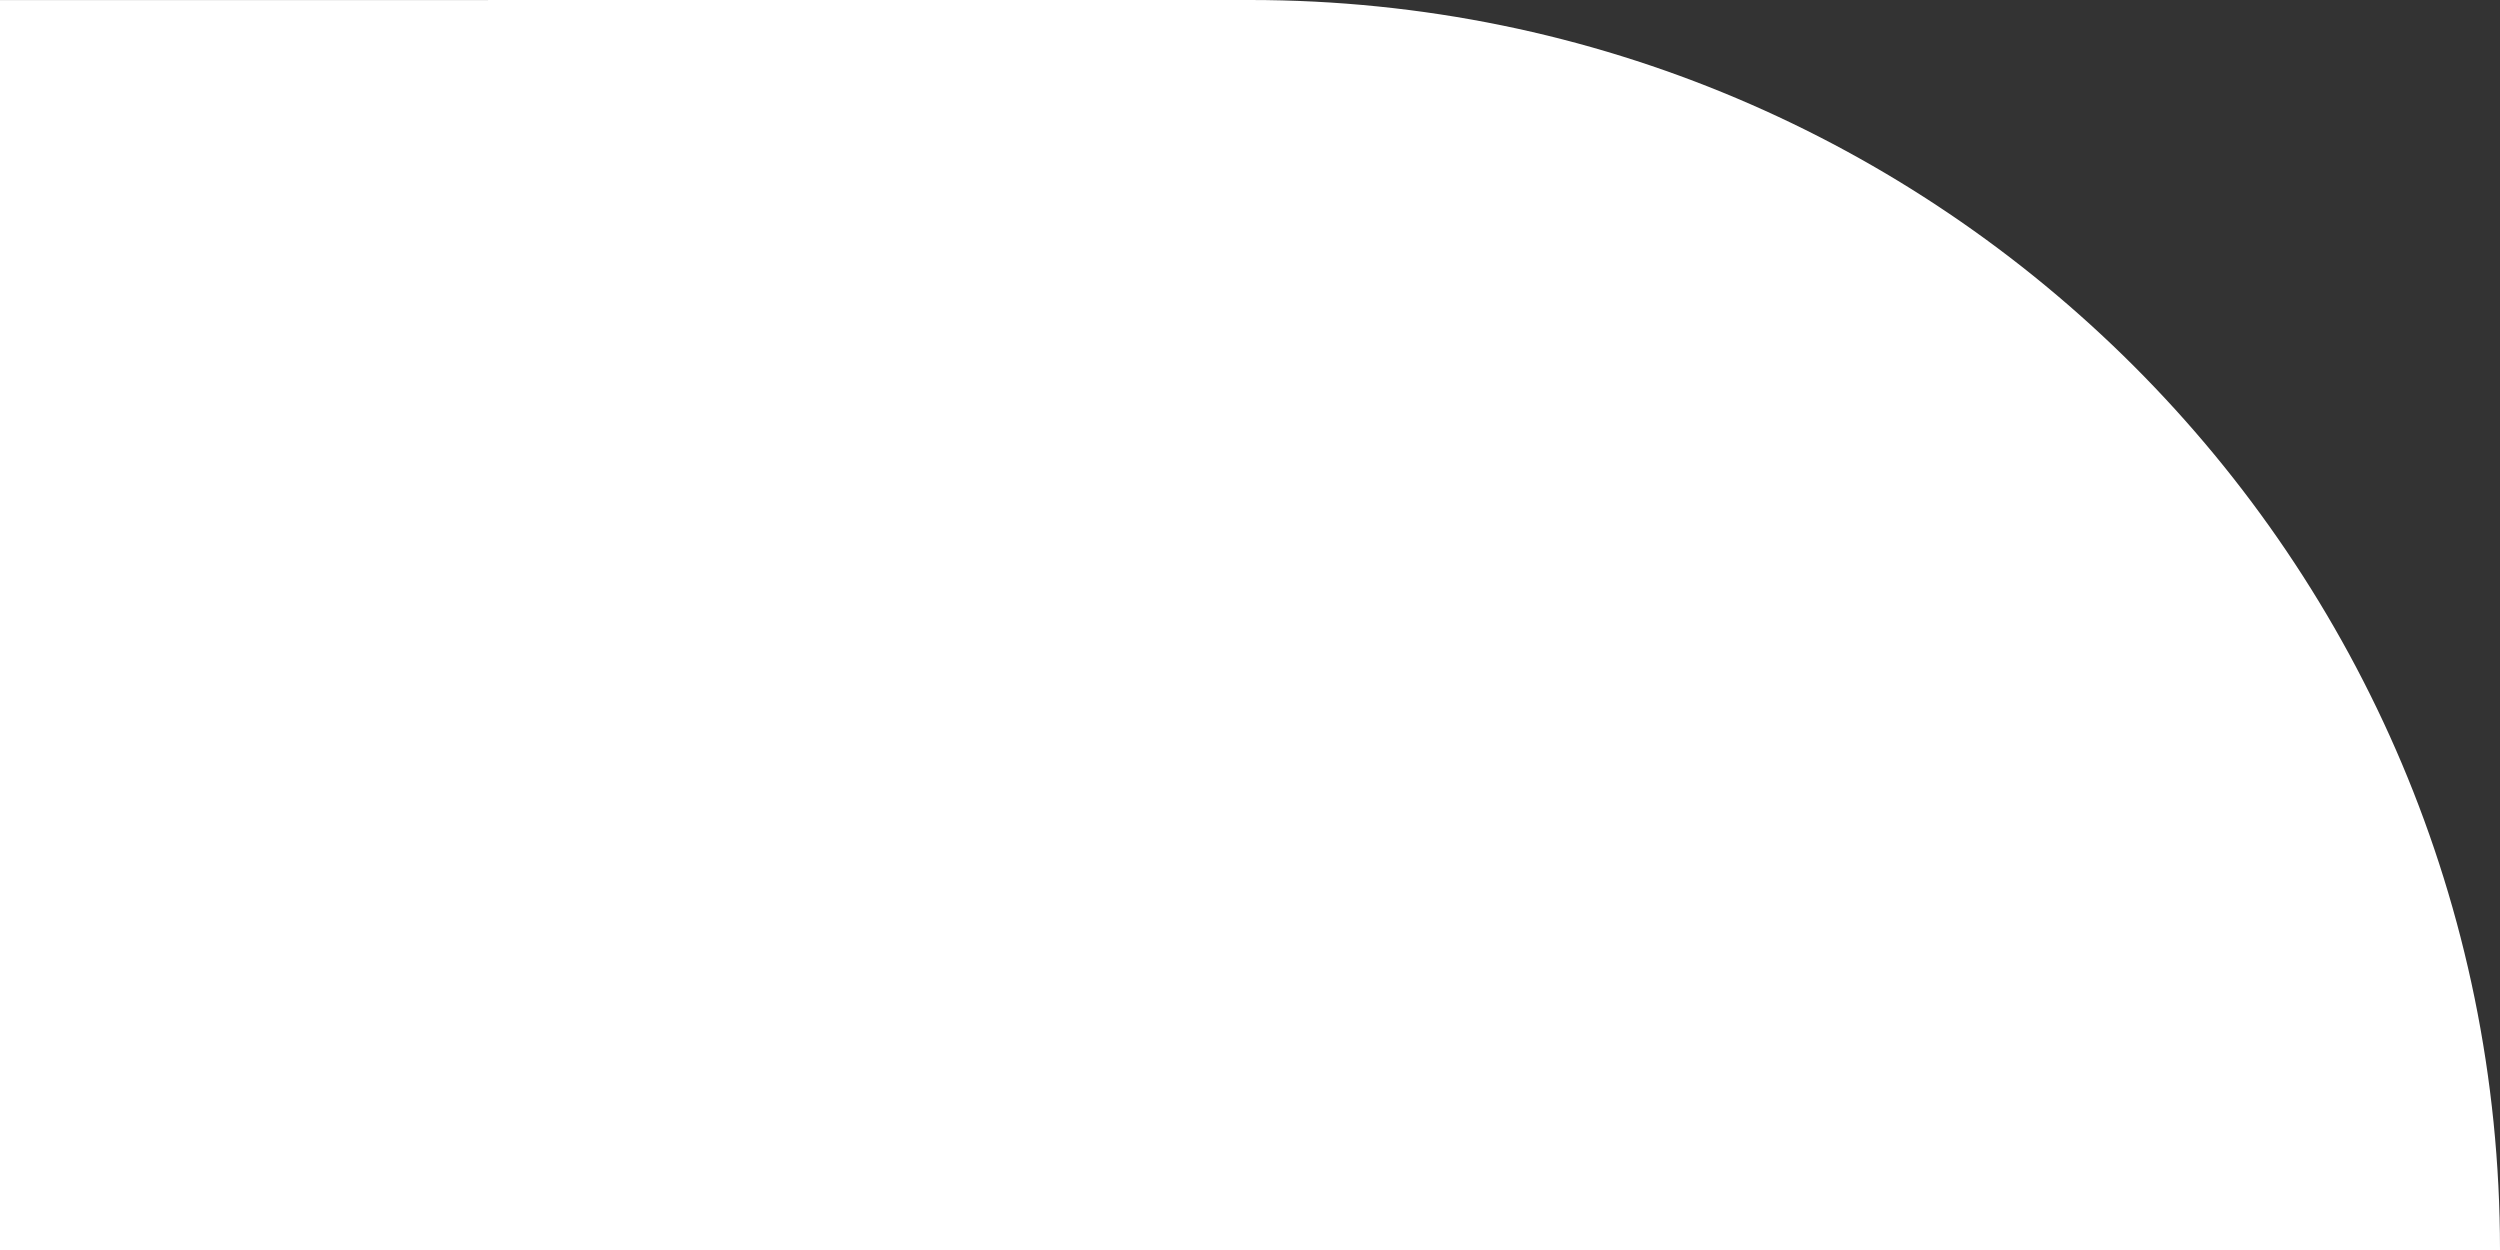
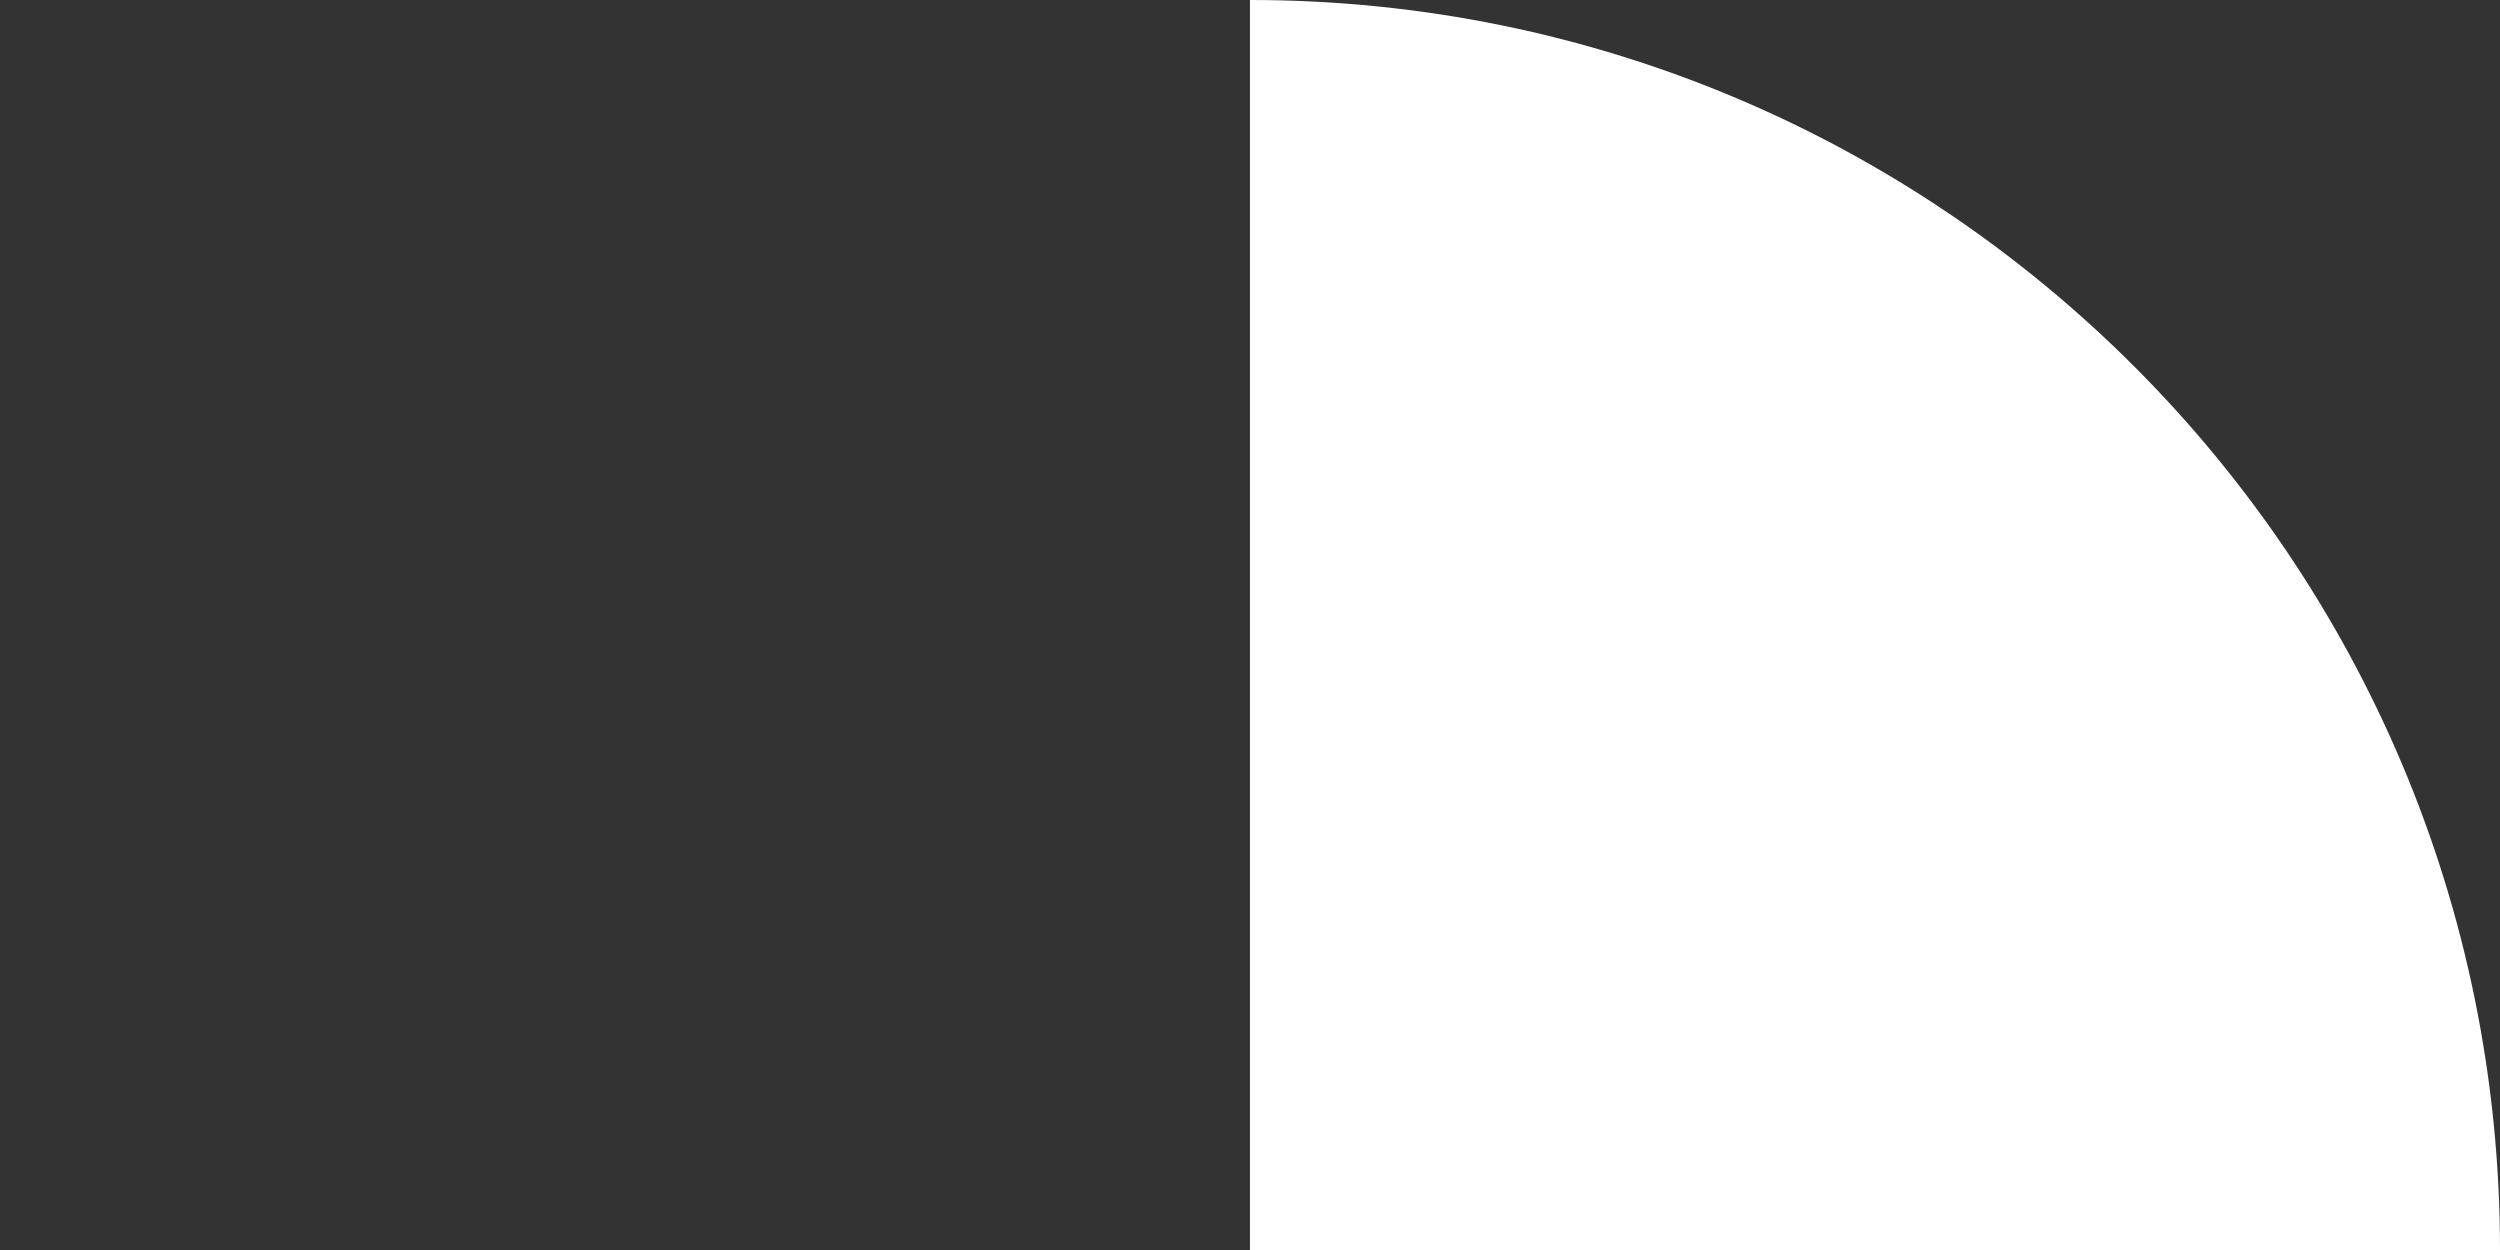
<svg xmlns="http://www.w3.org/2000/svg" id="uuid-7a68eebf-43d1-4d47-8a84-79aa648e1ef2" viewBox="0 0 44.905 22.454">
  <rect x="0" y="0" width="44.905" height="22.454" fill="#333333" stroke="none" />
  <defs>
    <style>.uuid-1508e0f4-d00f-40bc-b242-5a98a037e518{fill:#fff;}</style>
  </defs>
  <g id="uuid-93db9d58-3b28-4d26-ae0b-d88c0a23a128">
-     <path class="uuid-1508e0f4-d00f-40bc-b242-5a98a037e518" d="M44.905,22.452C44.905,10.052,34.853,0,22.453,0h-.001S0,.001,0,.001v22.453h22.453v-.002h22.452Z" />
+     <path class="uuid-1508e0f4-d00f-40bc-b242-5a98a037e518" d="M44.905,22.452C44.905,10.052,34.853,0,22.453,0h-.001v22.453h22.453v-.002h22.452Z" />
  </g>
</svg>